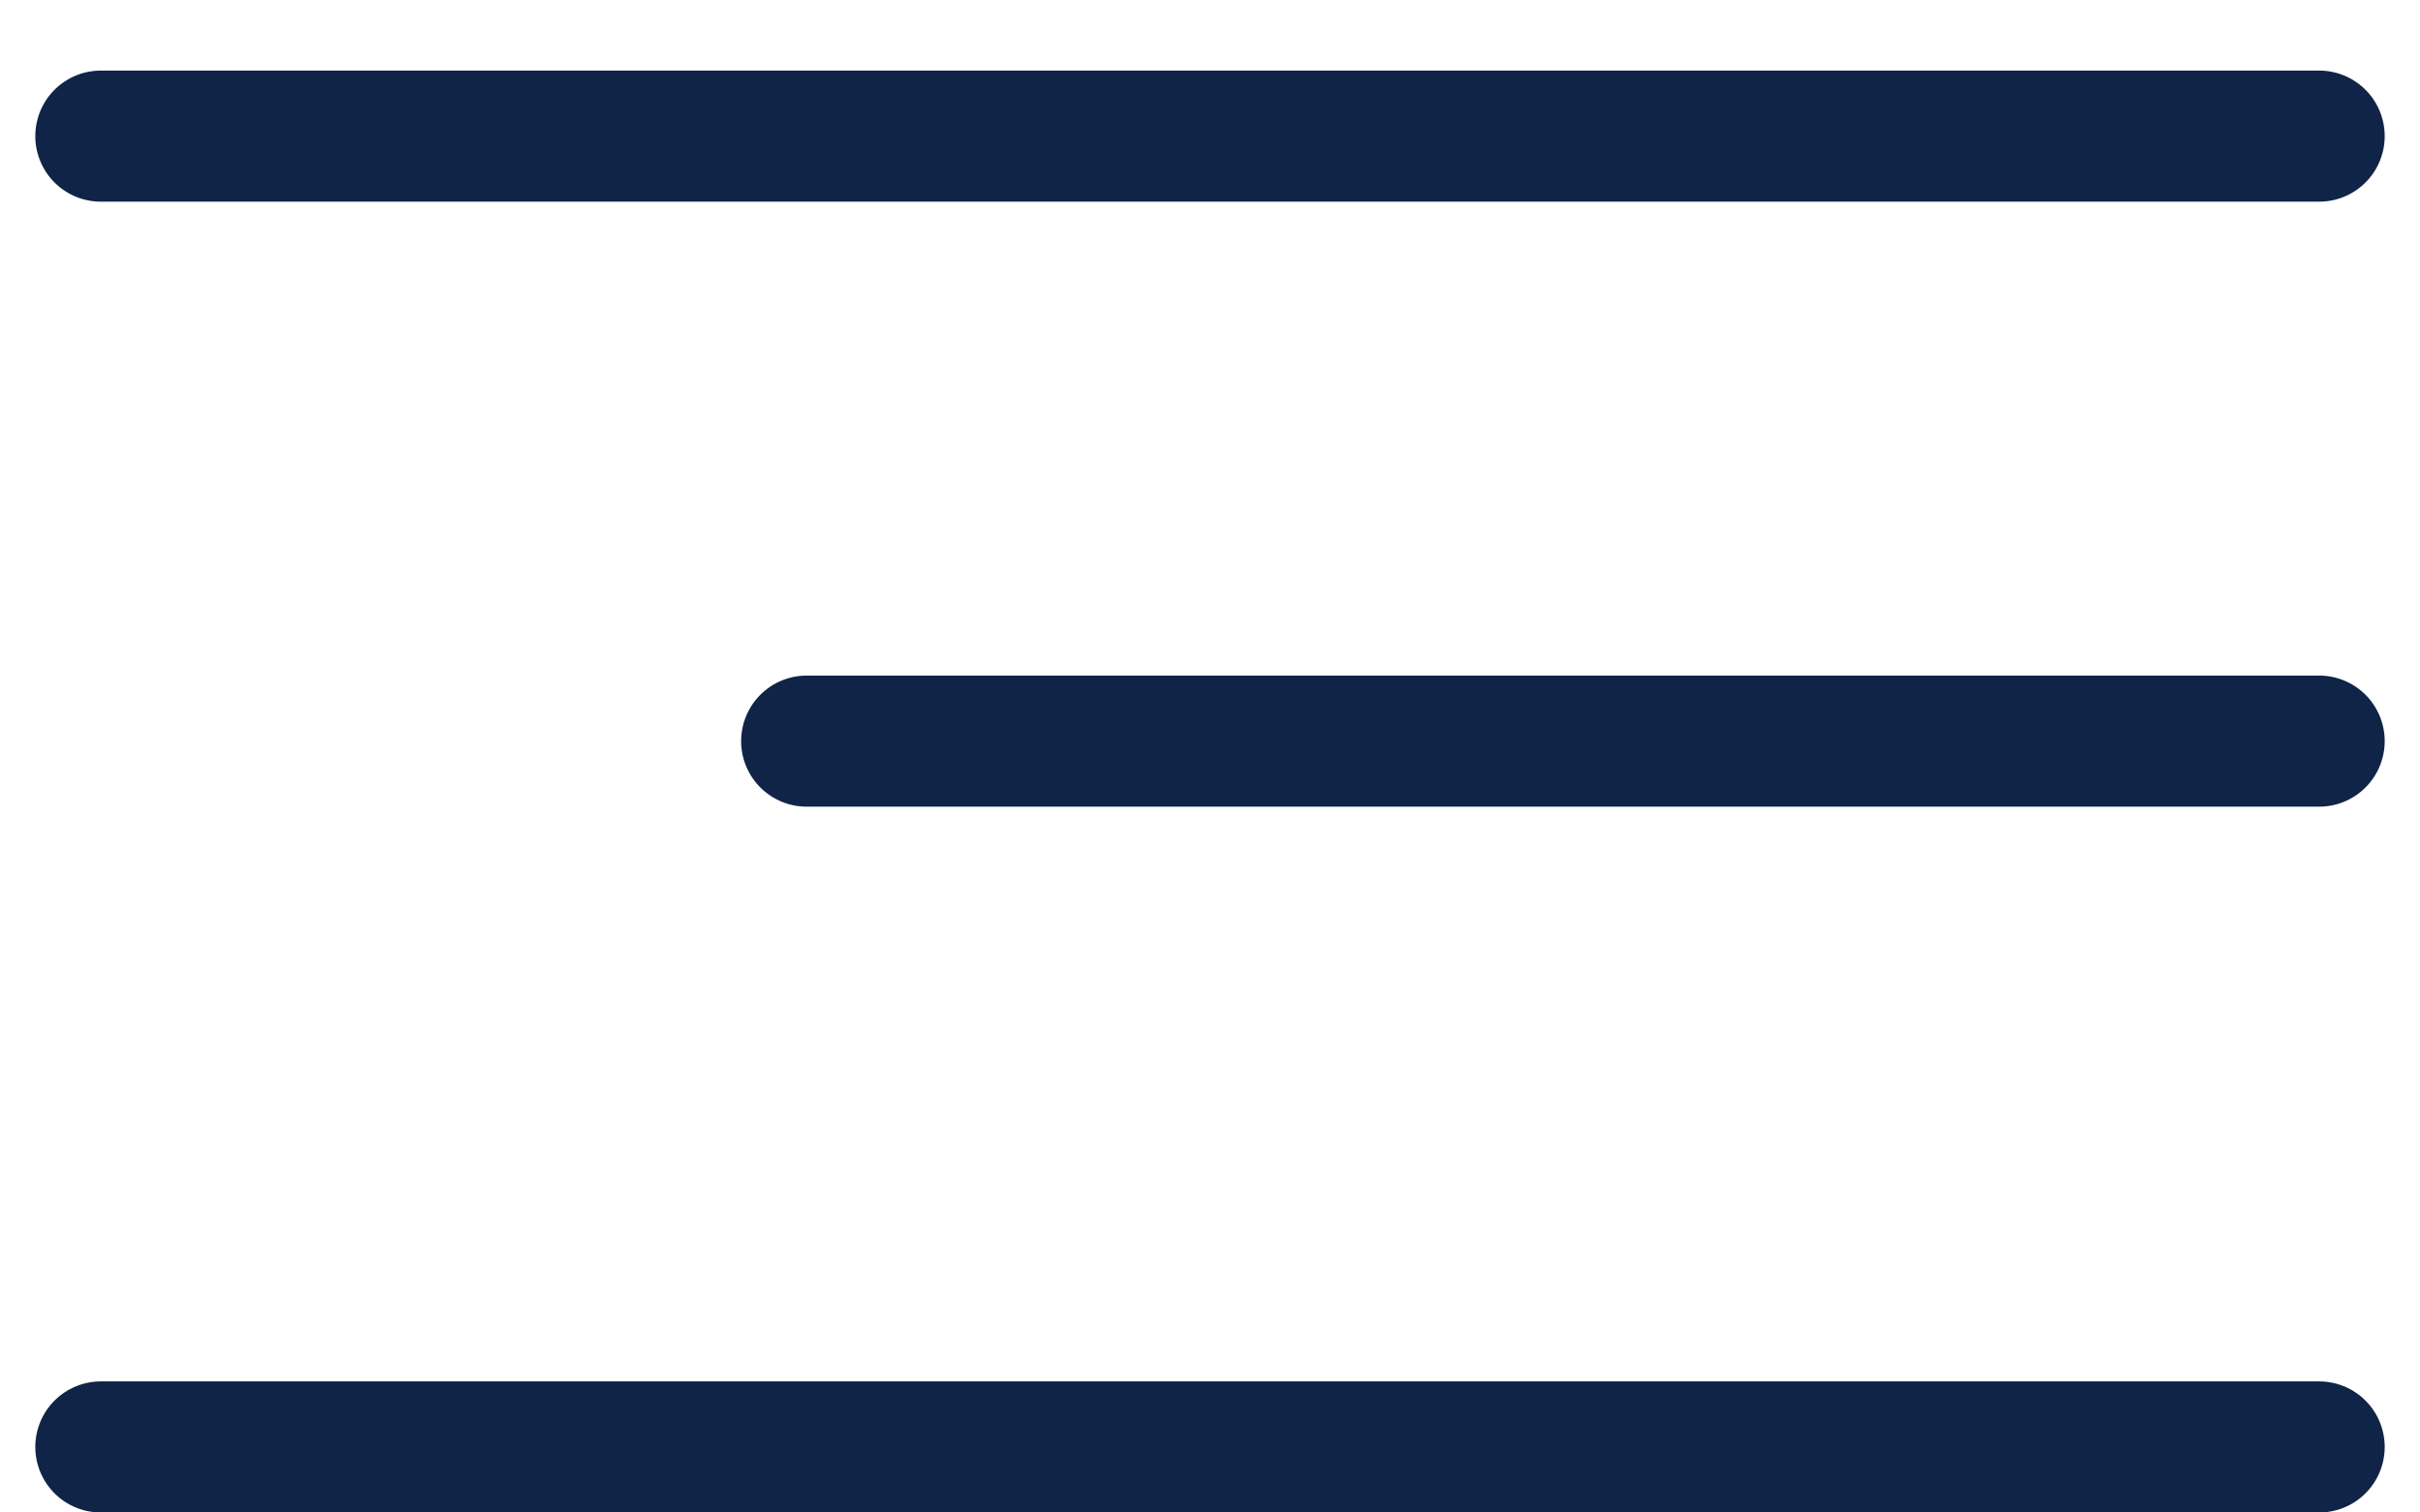
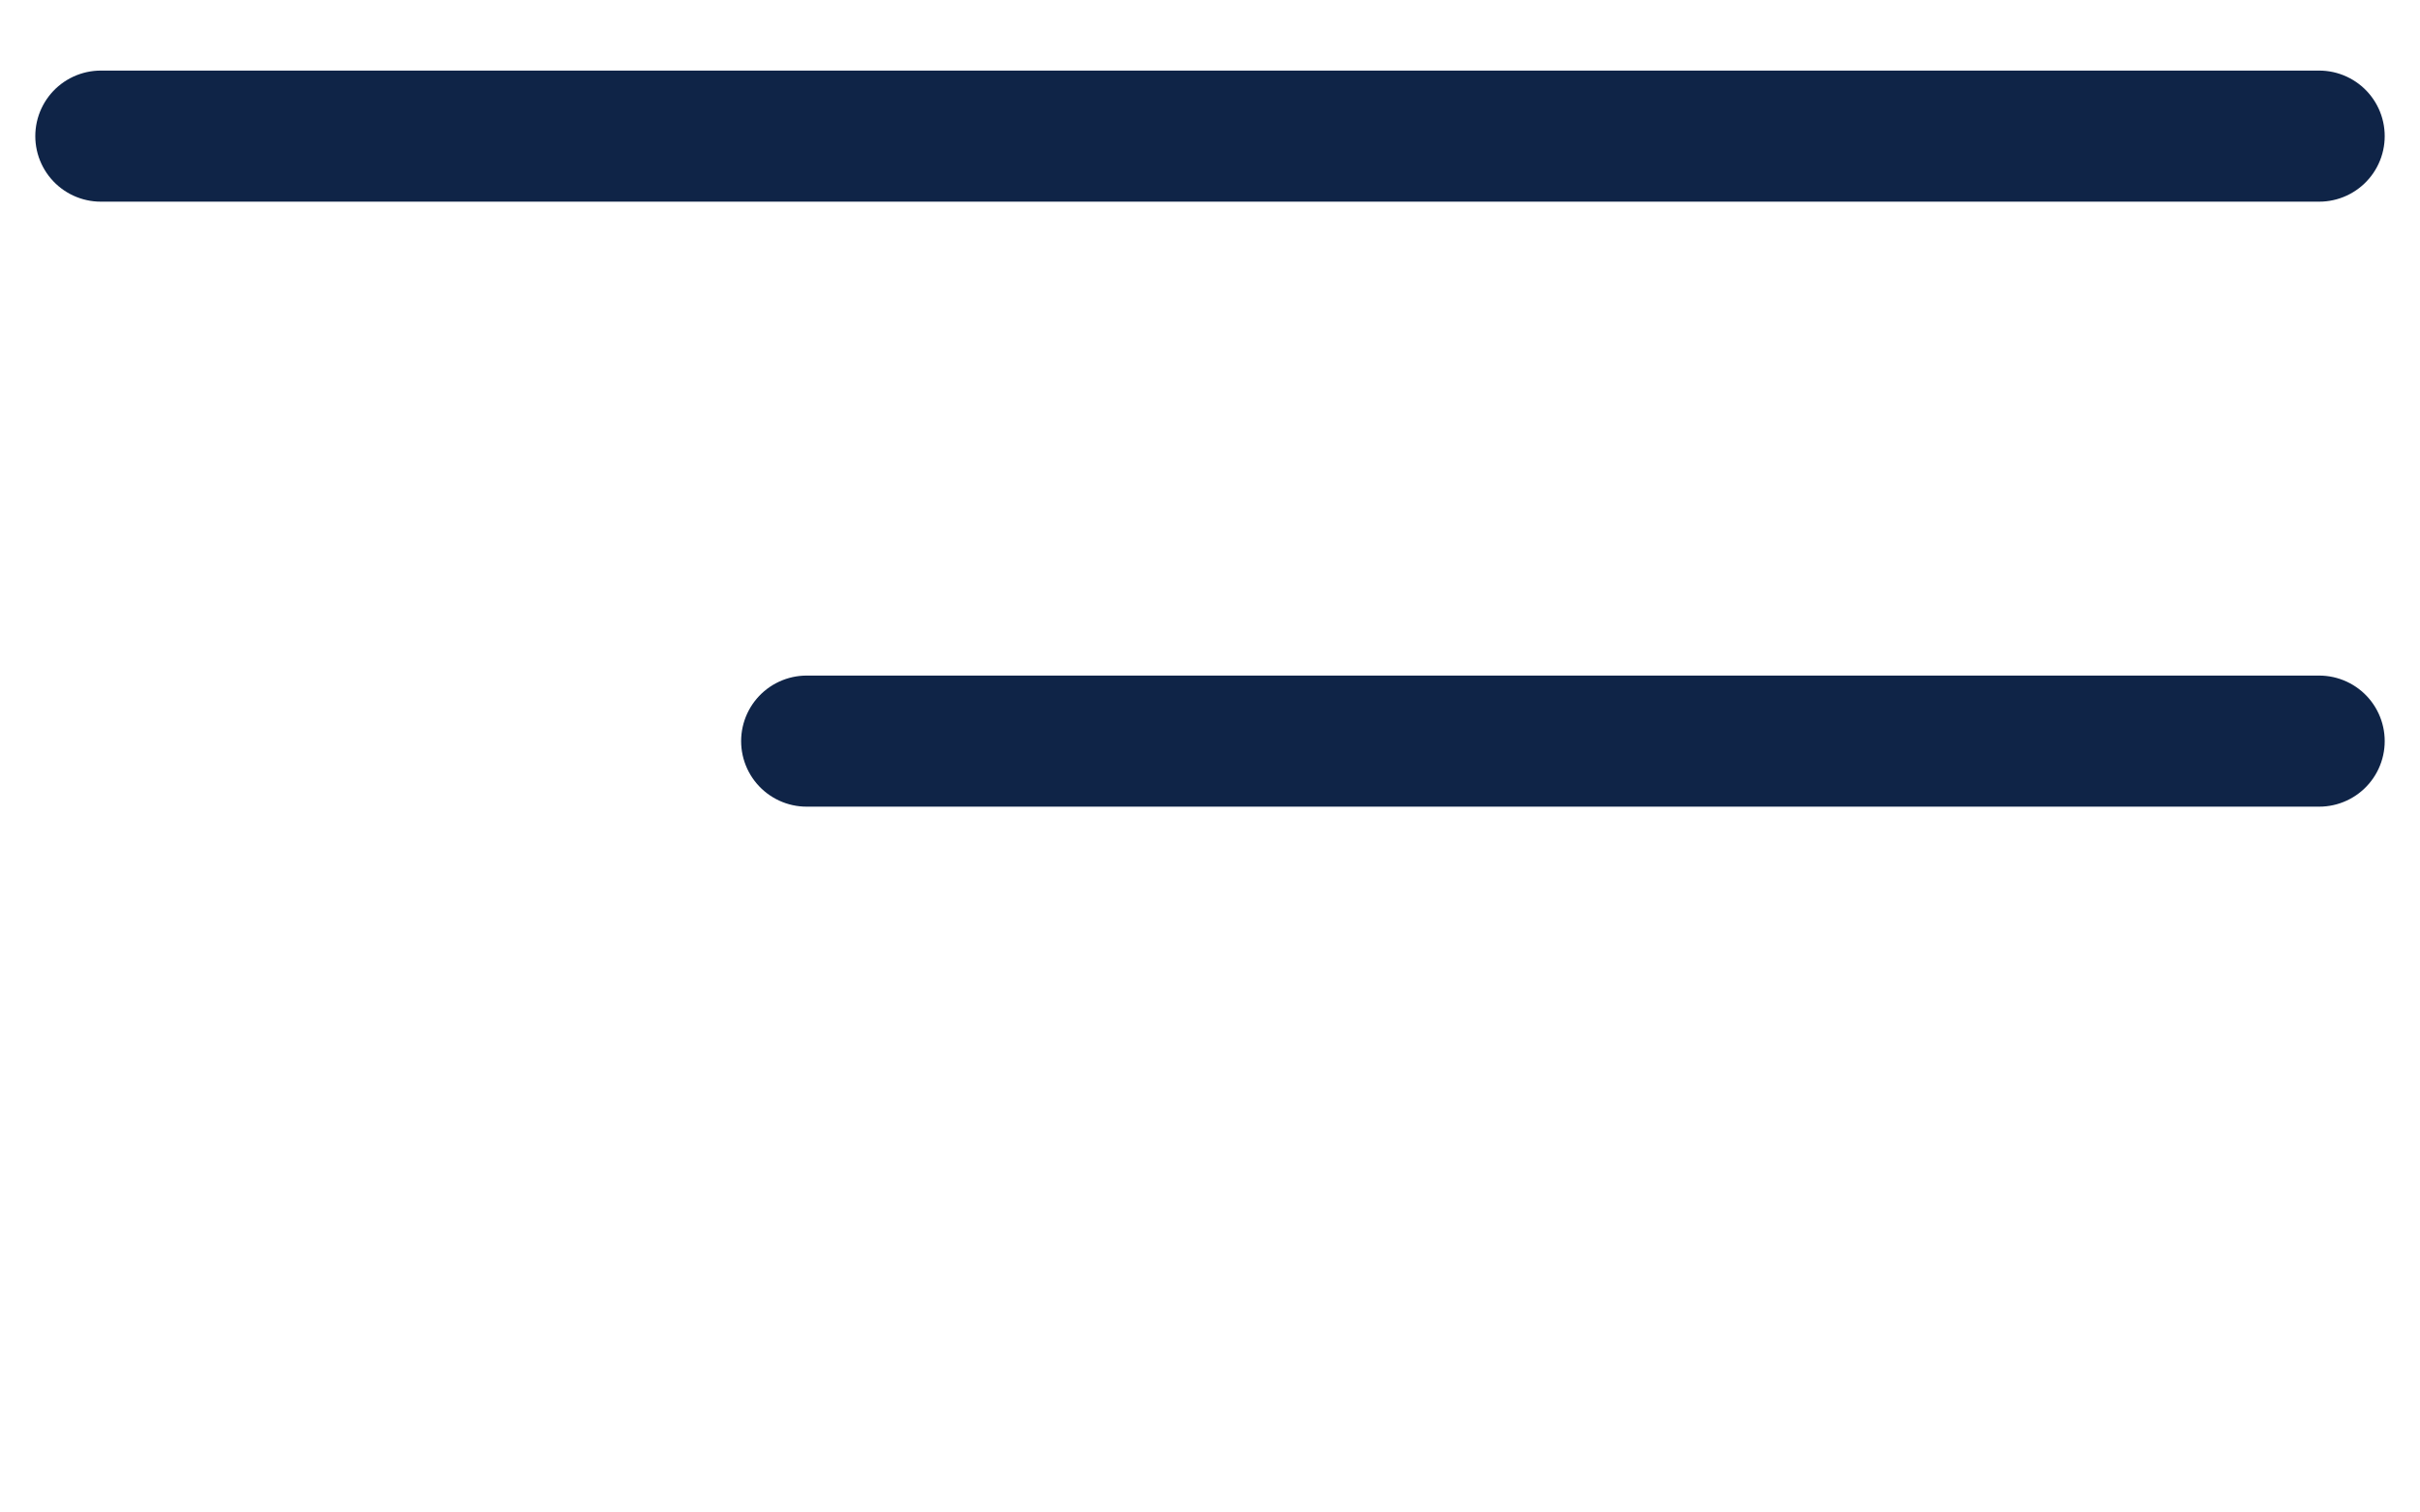
<svg xmlns="http://www.w3.org/2000/svg" width="24" height="15" viewBox="0 0 24 15" fill="none">
  <path d="M1 1.35H23" stroke="#0F2447" stroke-width="1.3" stroke-linecap="round" />
-   <path d="M1 14.35H23" stroke="#0F2447" stroke-width="1.3" stroke-linecap="round" />
  <path d="M8 7.35L23 7.35" stroke="#0F2447" stroke-width="1.3" stroke-linecap="round" />
</svg>